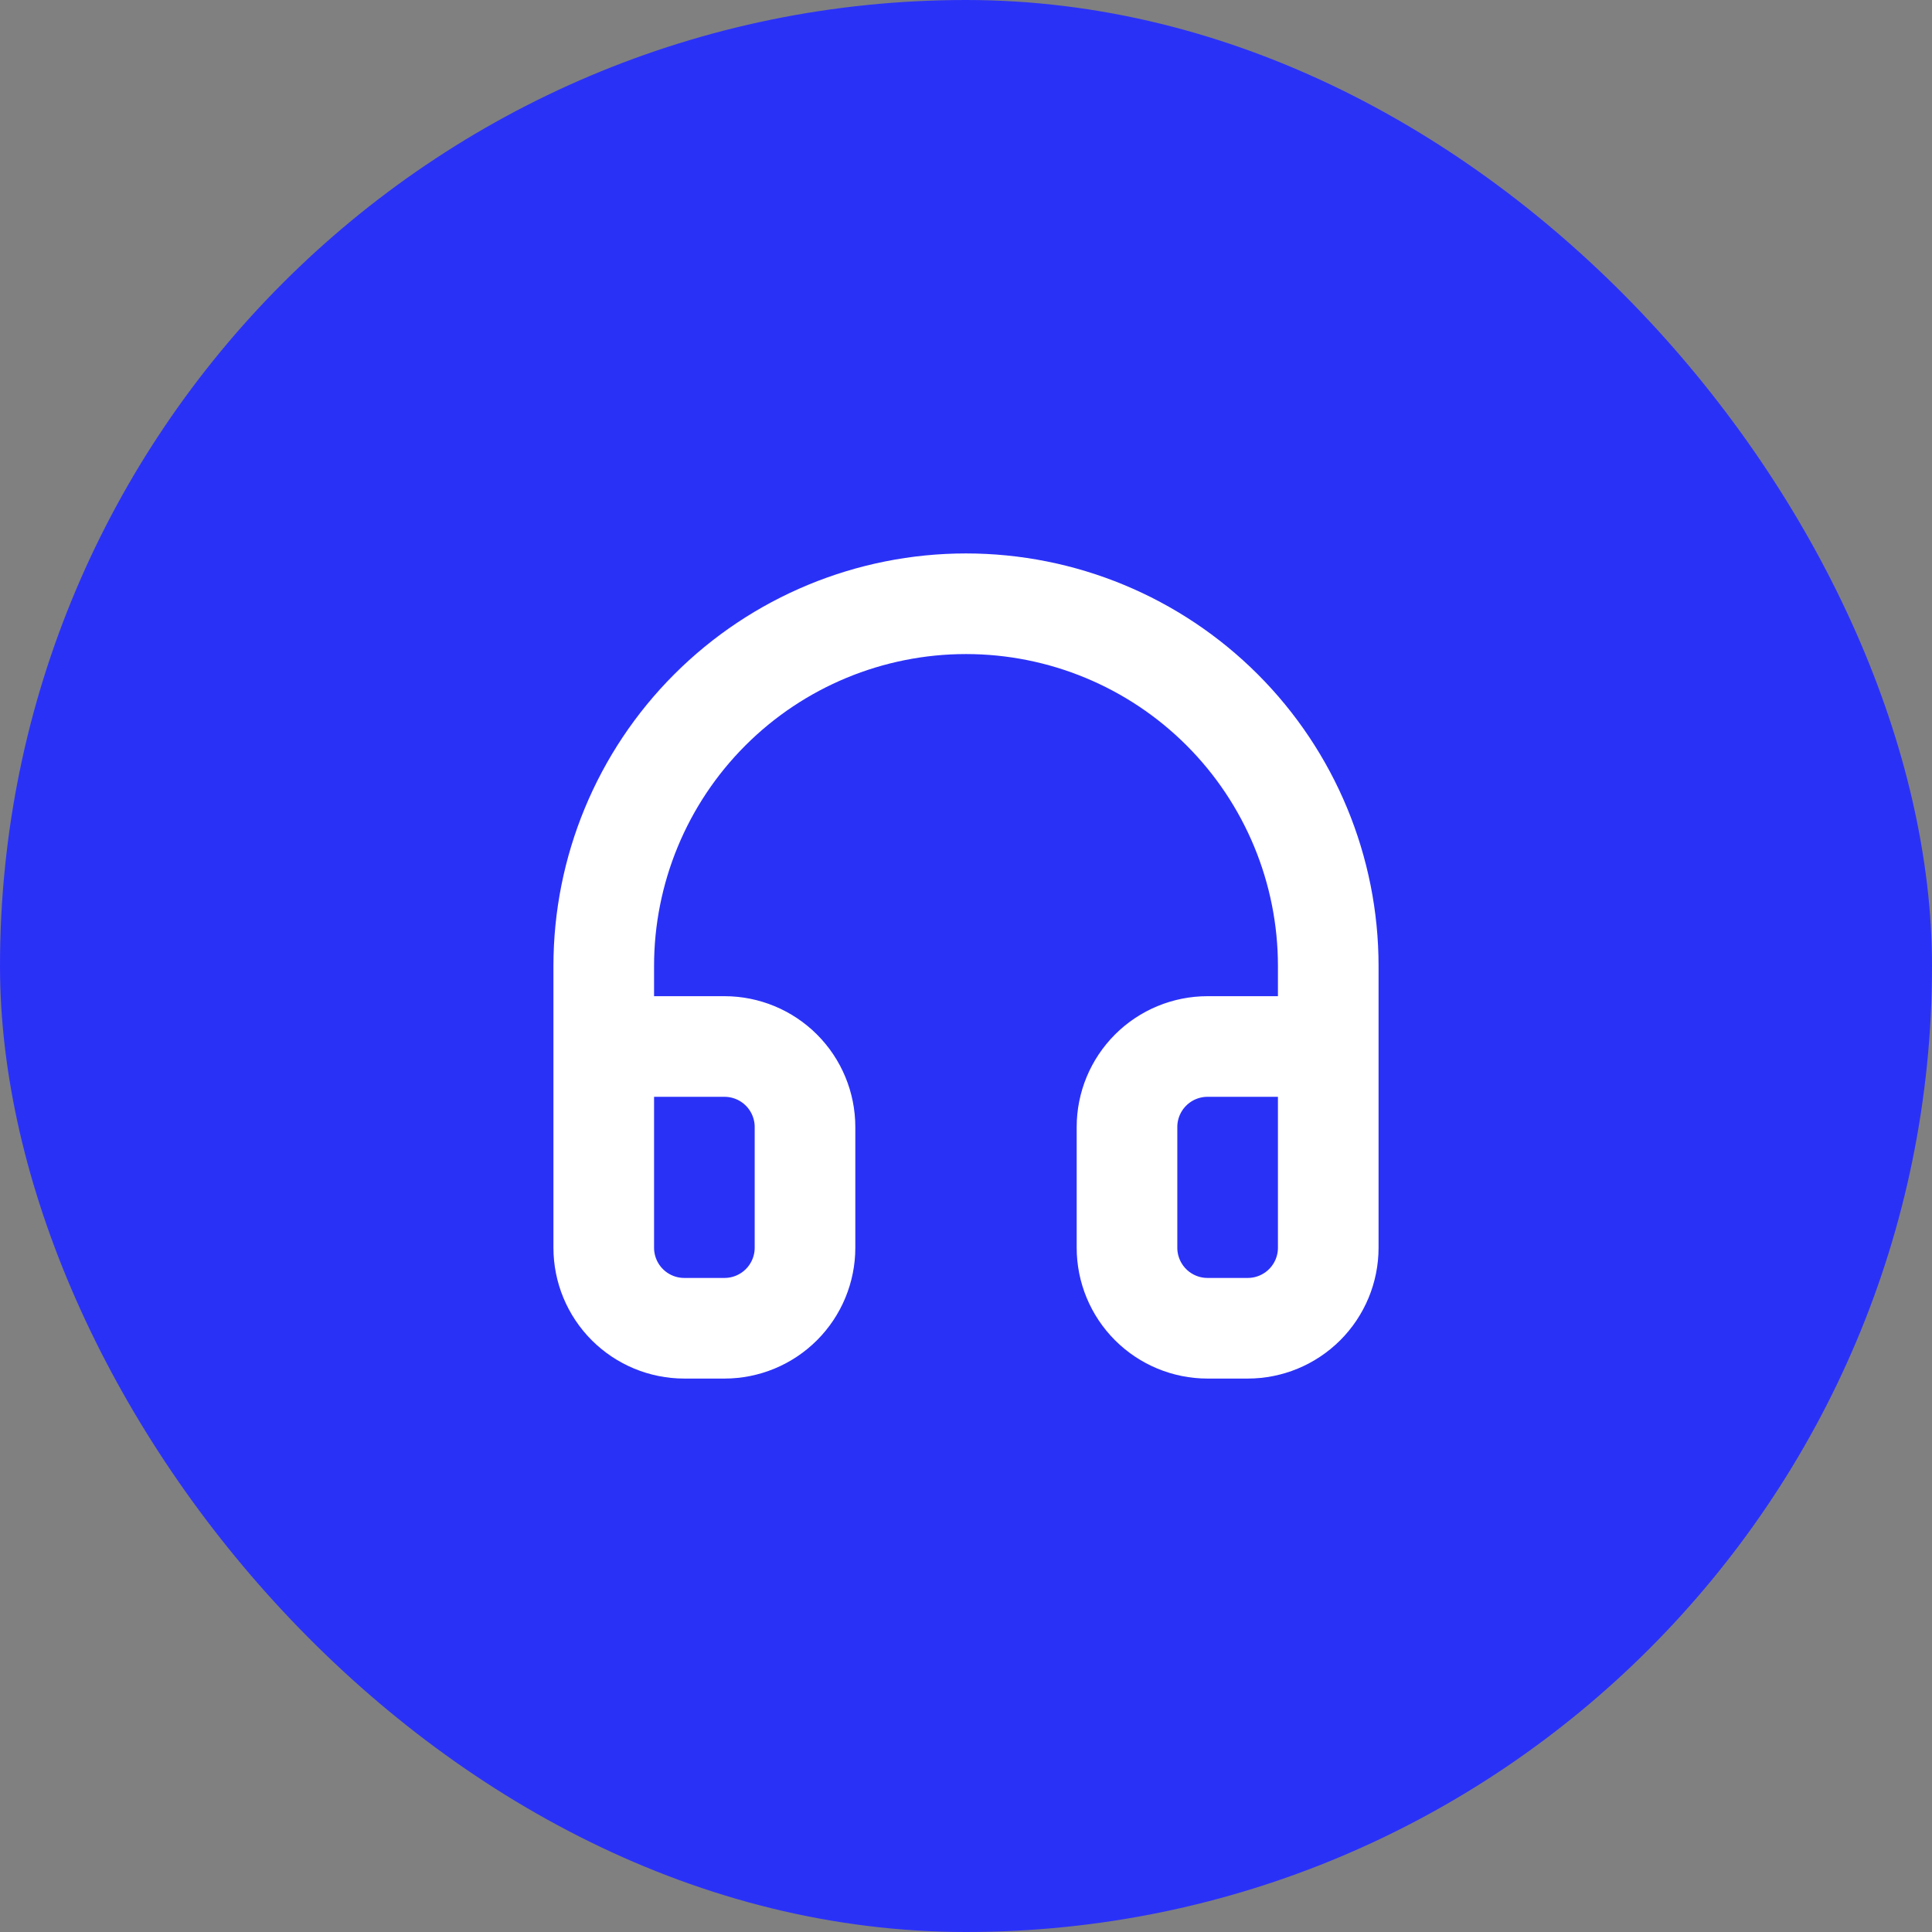
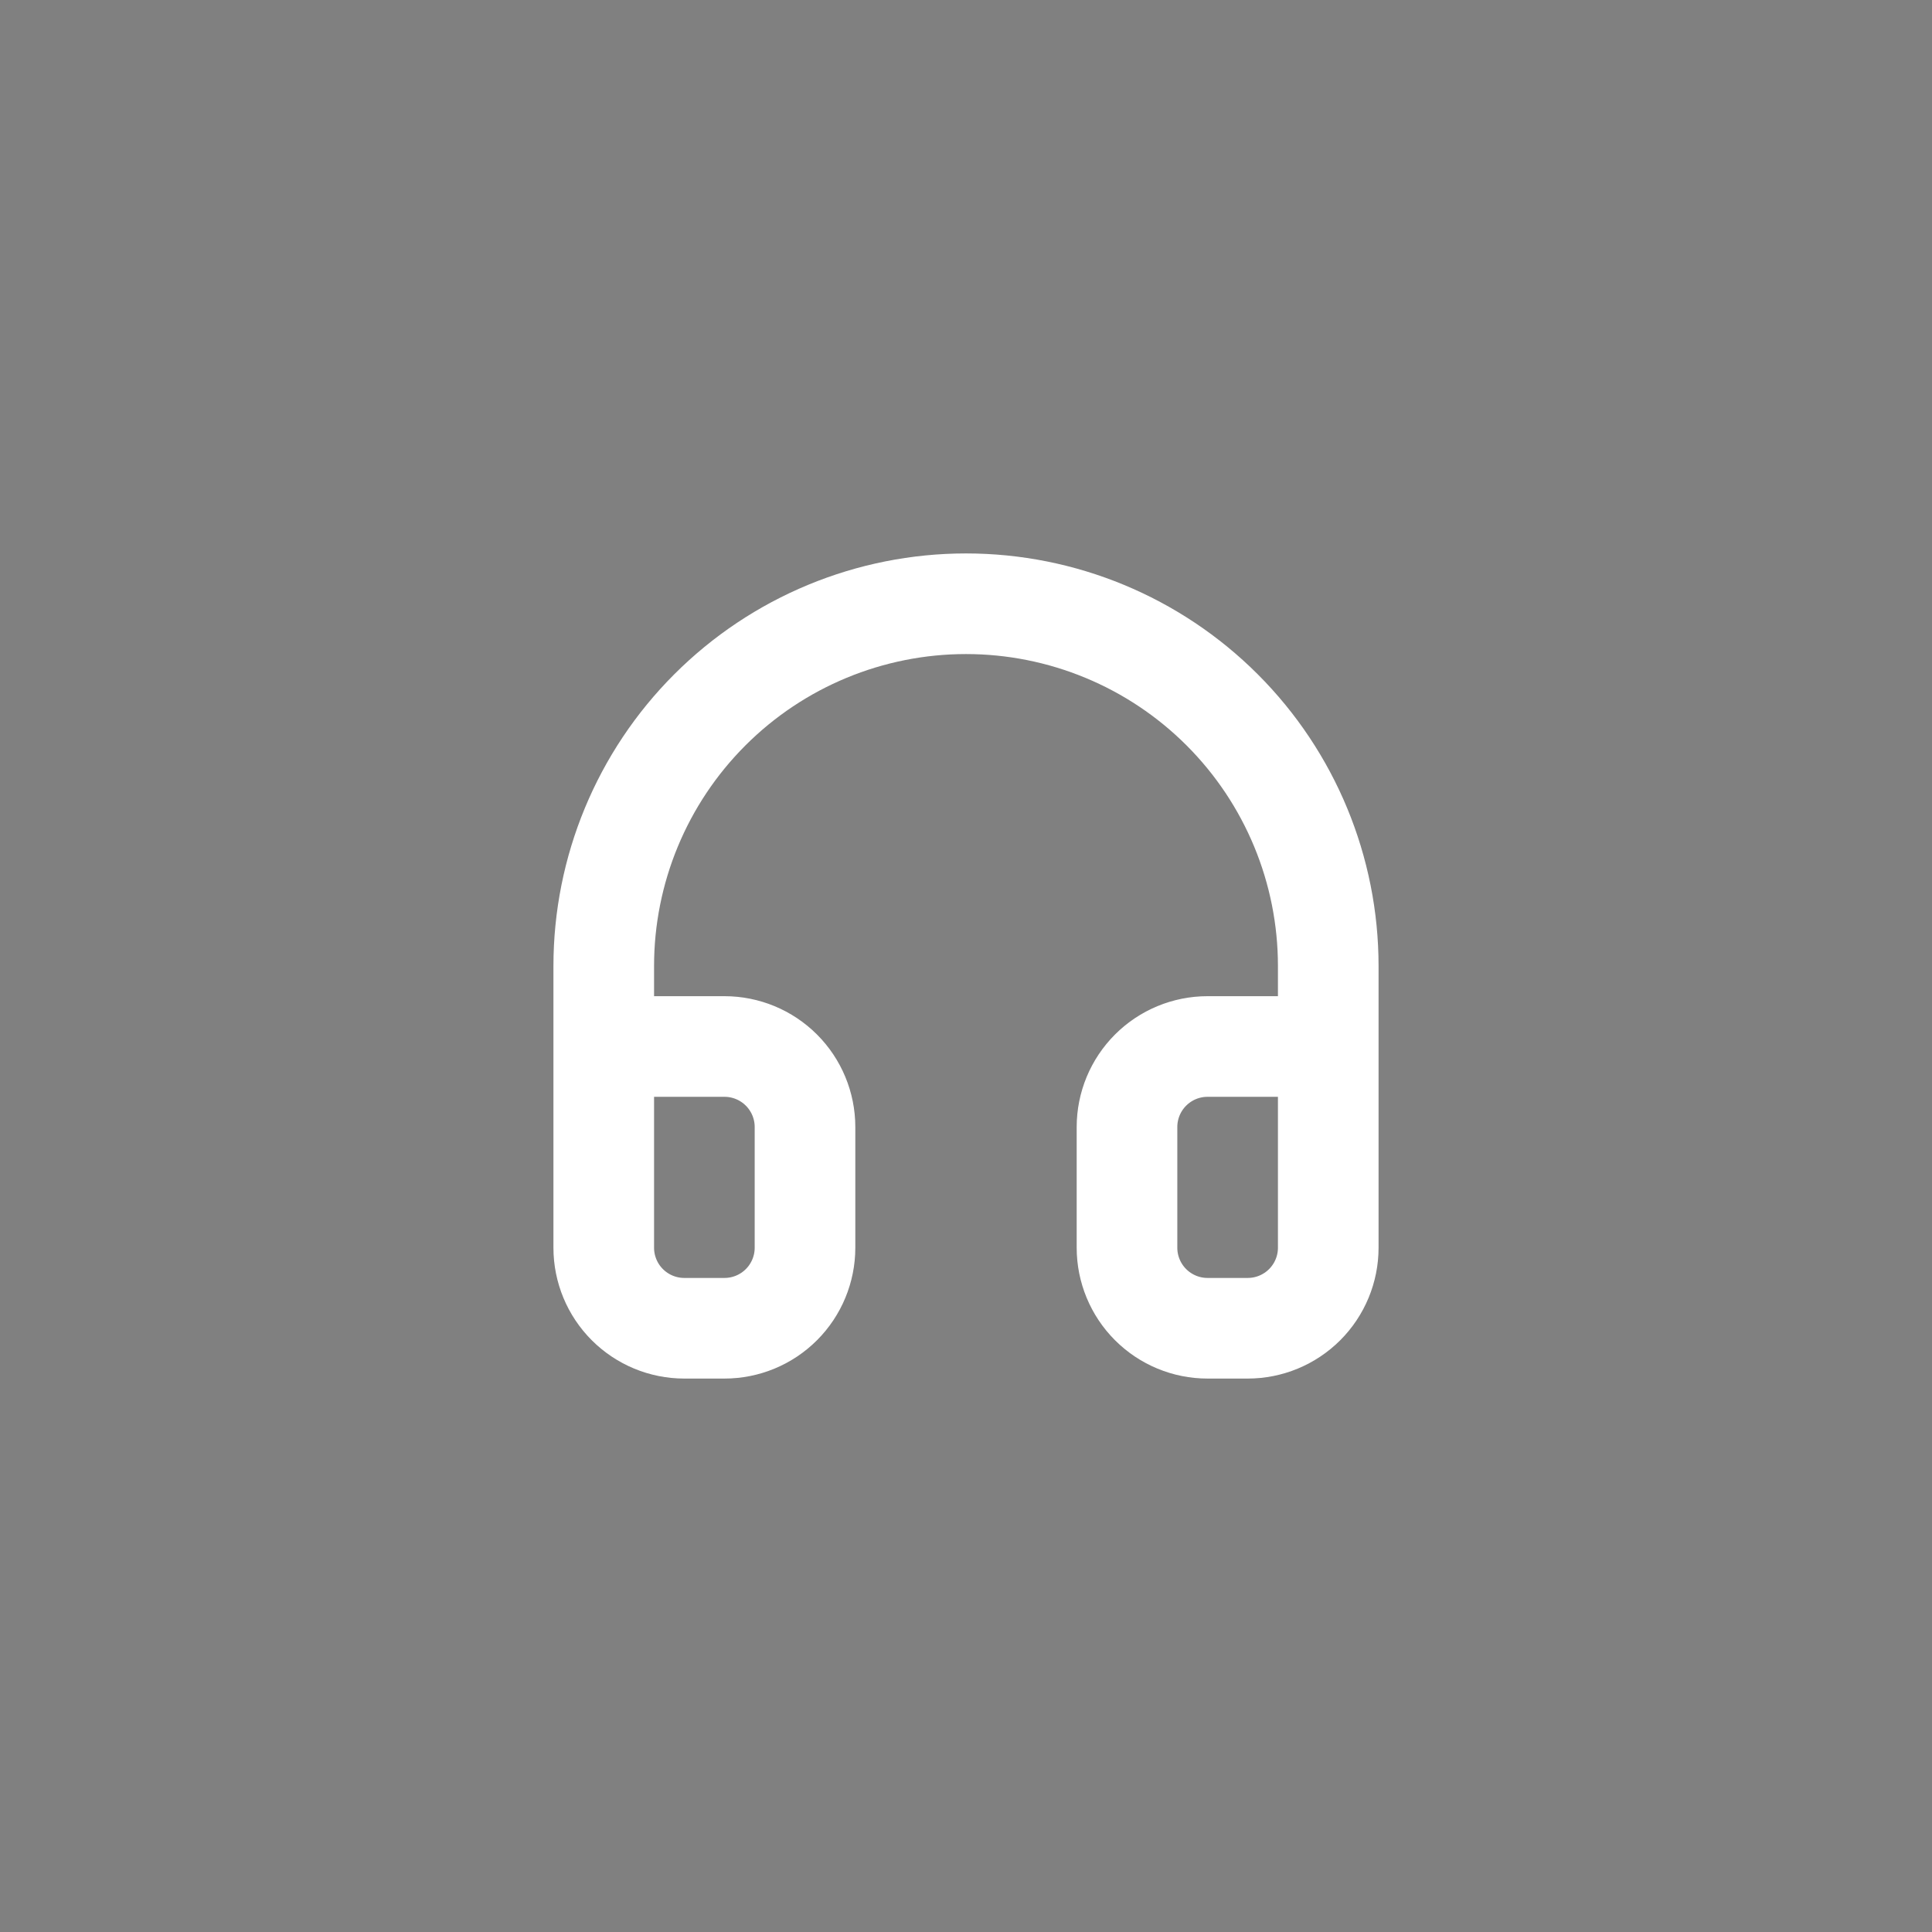
<svg xmlns="http://www.w3.org/2000/svg" width="48" height="48" viewBox="0 0 48 48" fill="none">
  <rect x="0" y="0" width="48" height="48" fill="#808080" stroke="none" />
-   <rect width="48" height="48" rx="24" fill="#2A31F7" />
  <path d="M15 30V24C15 21.613 15.948 19.324 17.636 17.636C19.324 15.948 21.613 15 24 15C26.387 15 28.676 15.948 30.364 17.636C32.052 19.324 33 21.613 33 24V30M33 31C33 31.53 32.789 32.039 32.414 32.414C32.039 32.789 31.53 33 31 33H30C29.47 33 28.961 32.789 28.586 32.414C28.211 32.039 28 31.53 28 31V28C28 27.47 28.211 26.961 28.586 26.586C28.961 26.211 29.47 26 30 26H33V31ZM15 31C15 31.53 15.211 32.039 15.586 32.414C15.961 32.789 16.47 33 17 33H18C18.53 33 19.039 32.789 19.414 32.414C19.789 32.039 20 31.53 20 31V28C20 27.47 19.789 26.961 19.414 26.586C19.039 26.211 18.53 26 18 26H15V31Z" stroke="white" stroke-width="2.5" stroke-linecap="round" stroke-linejoin="round" />
</svg>